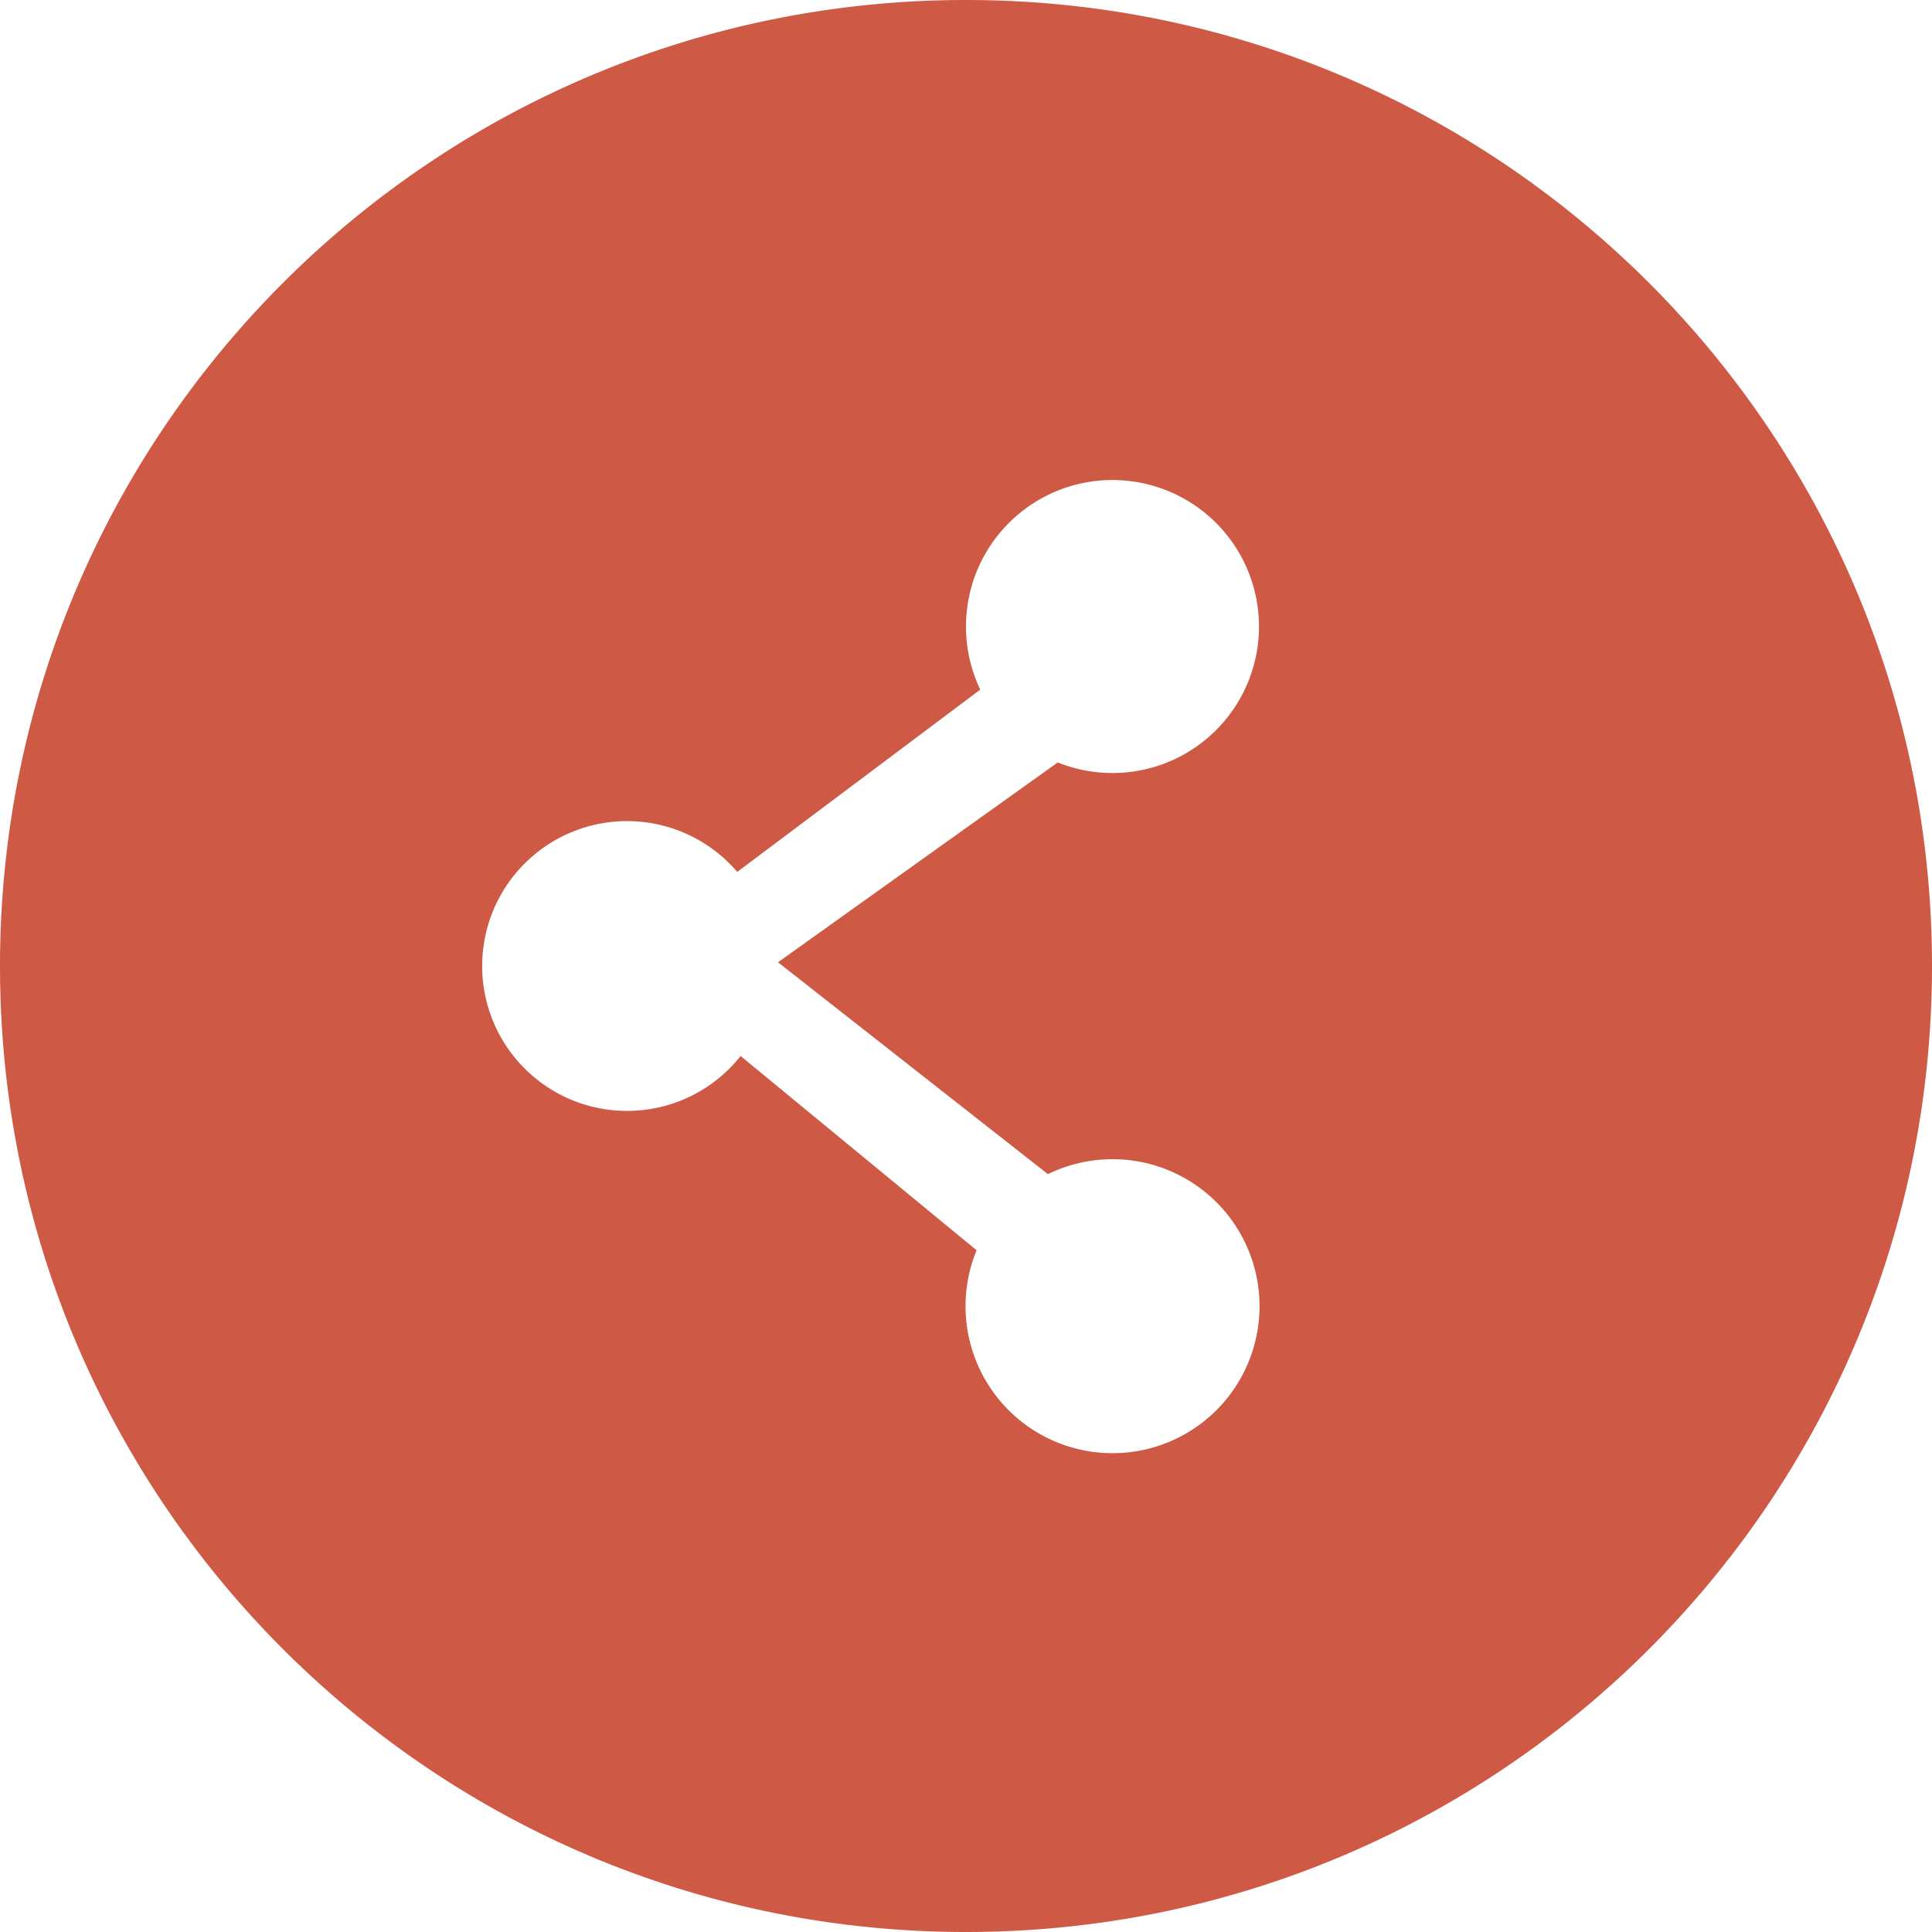
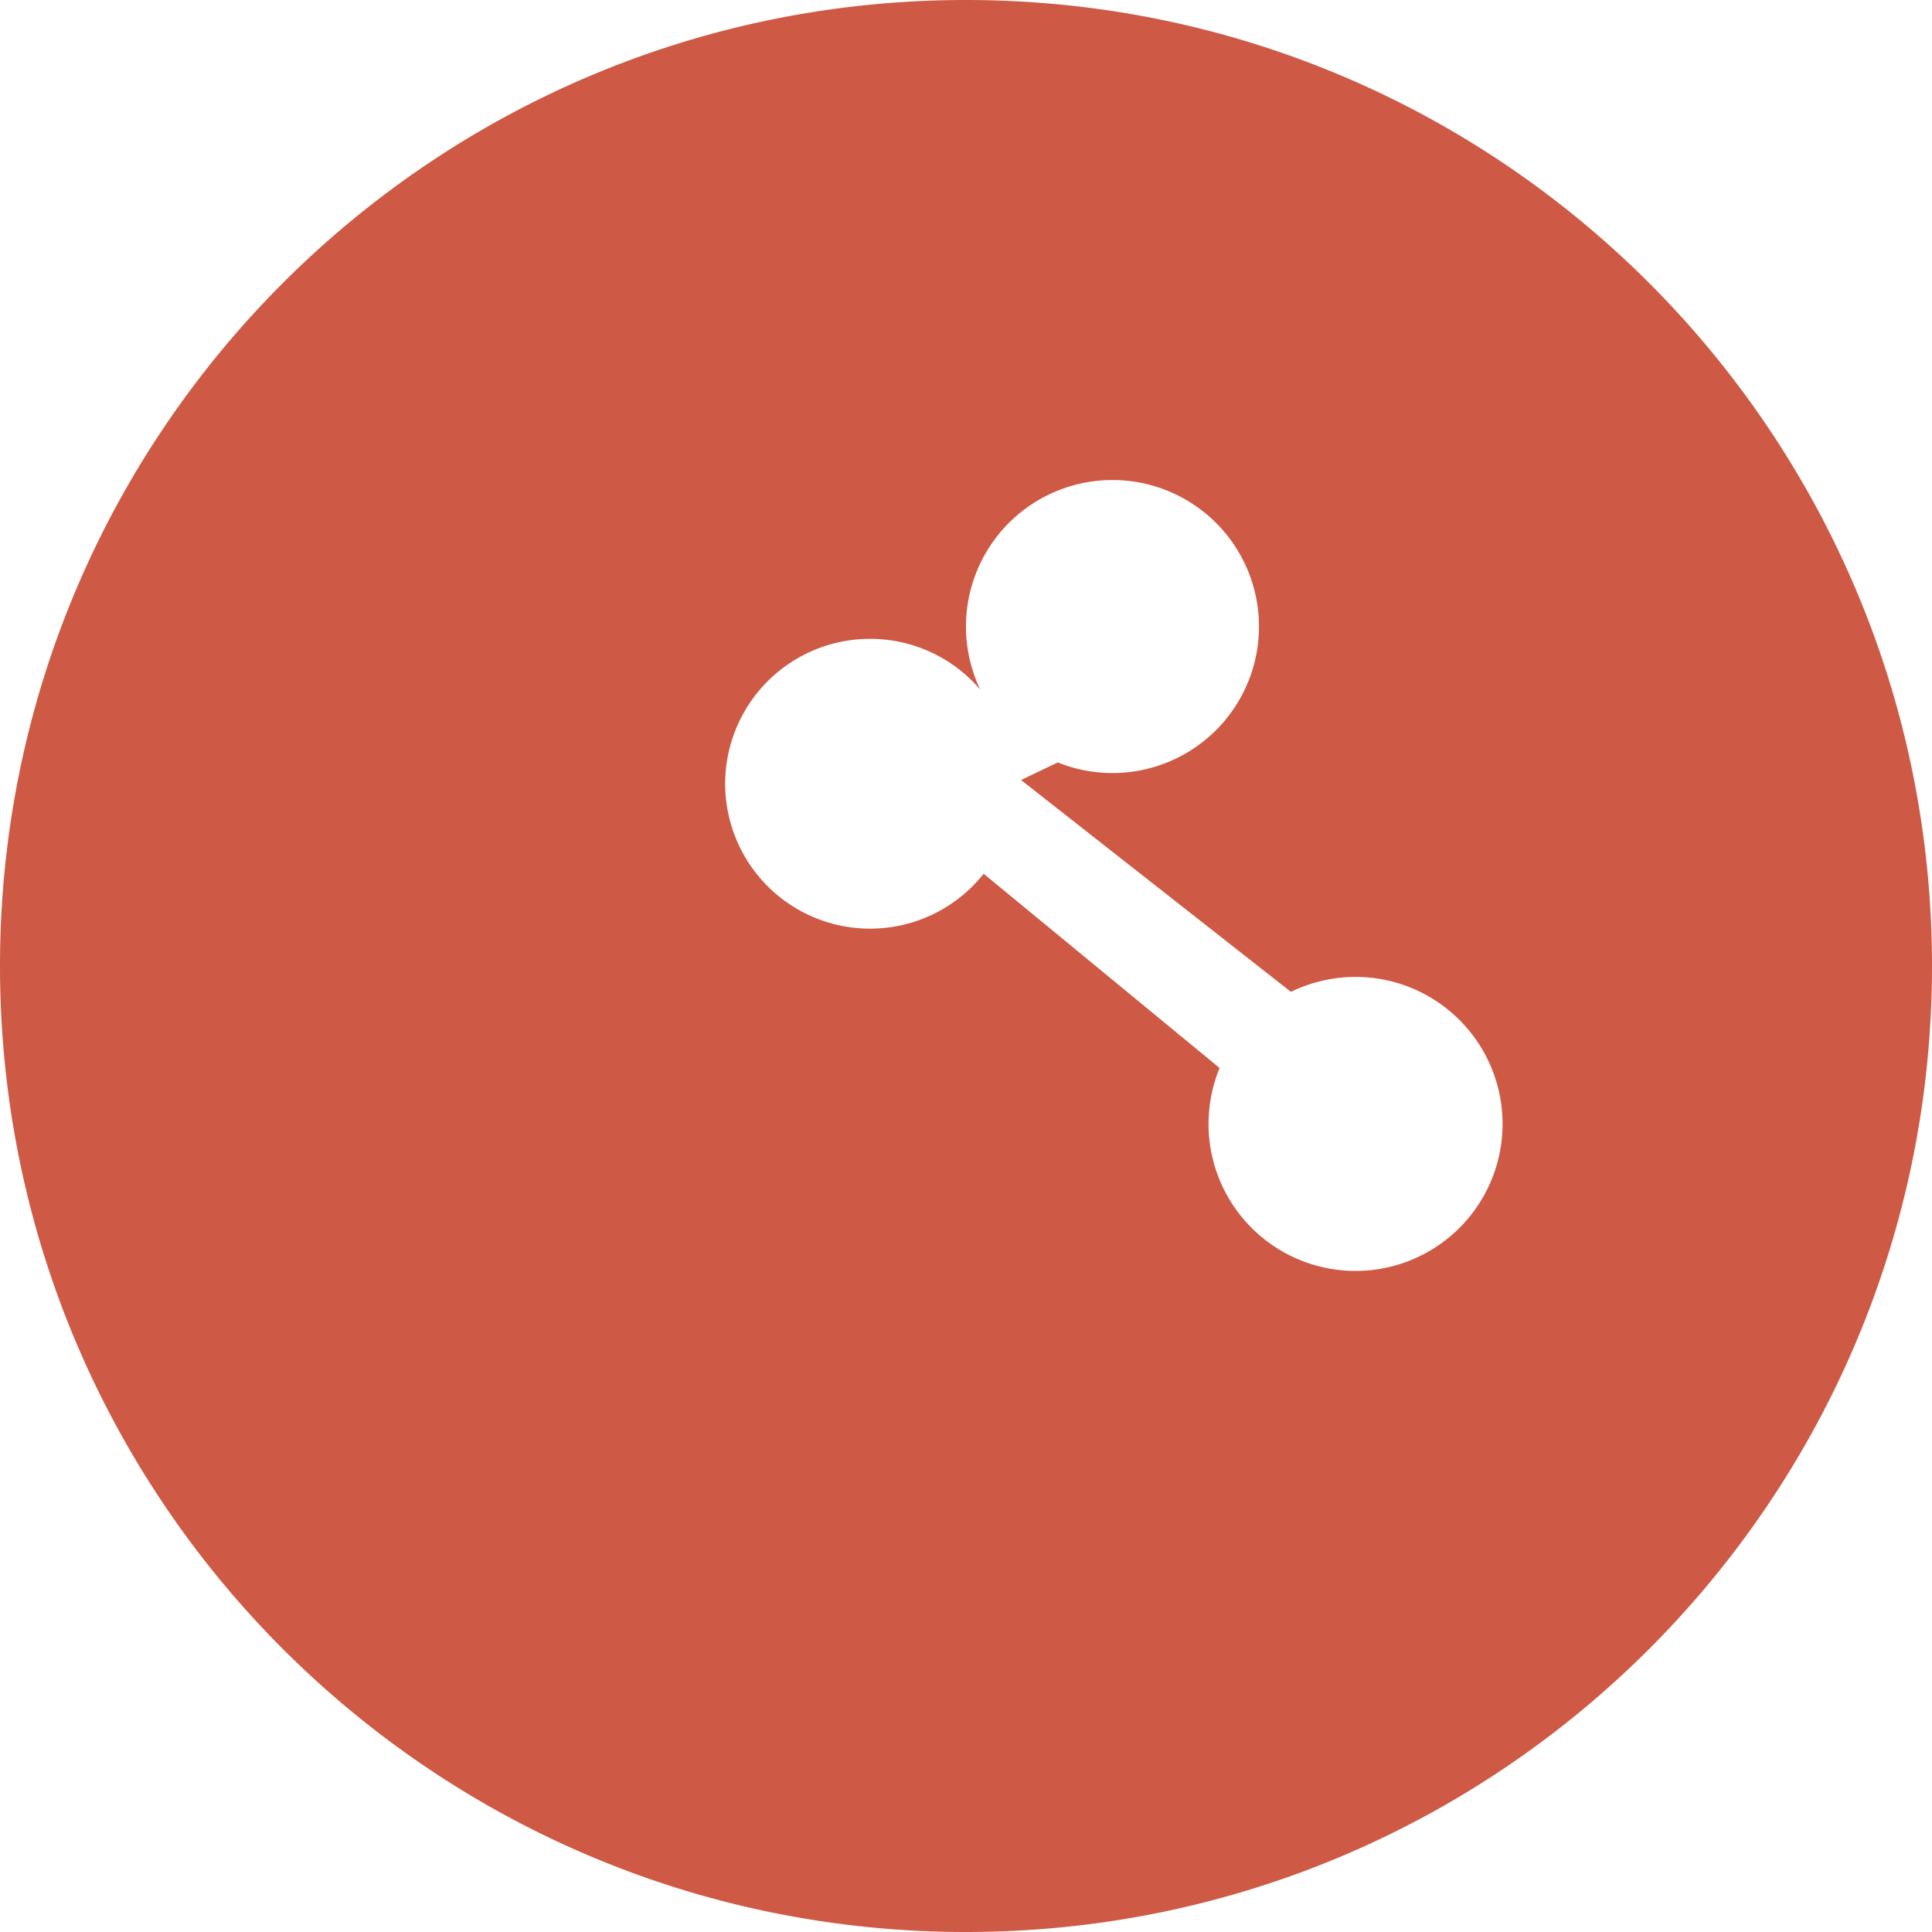
<svg xmlns="http://www.w3.org/2000/svg" t="1749369485717" class="icon" viewBox="0 0 1024 1024" version="1.1" p-id="4183" width="64" height="64">
-   <path d="M512 1024C229.23 1024 0 794.77 0 512S229.23 0 512 0s512 229.23 512 512-229.23 512-512 512z m48.64-619.894a77.65 77.65 0 1 0-41.08-38.584l-128.806 96.607a76.8 76.8 0 1 0 1.792 97.58l125.064 102.956a77.914 77.914 0 1 0 37.811-40.34l-143.063-112.297z" fill="#CE5A45" p-id="4184" />
+   <path d="M512 1024C229.23 1024 0 794.77 0 512S229.23 0 512 0s512 229.23 512 512-229.23 512-512 512z m48.64-619.894a77.65 77.65 0 1 0-41.08-38.584a76.8 76.8 0 1 0 1.792 97.58l125.064 102.956a77.914 77.914 0 1 0 37.811-40.34l-143.063-112.297z" fill="#CE5A45" p-id="4184" />
</svg>